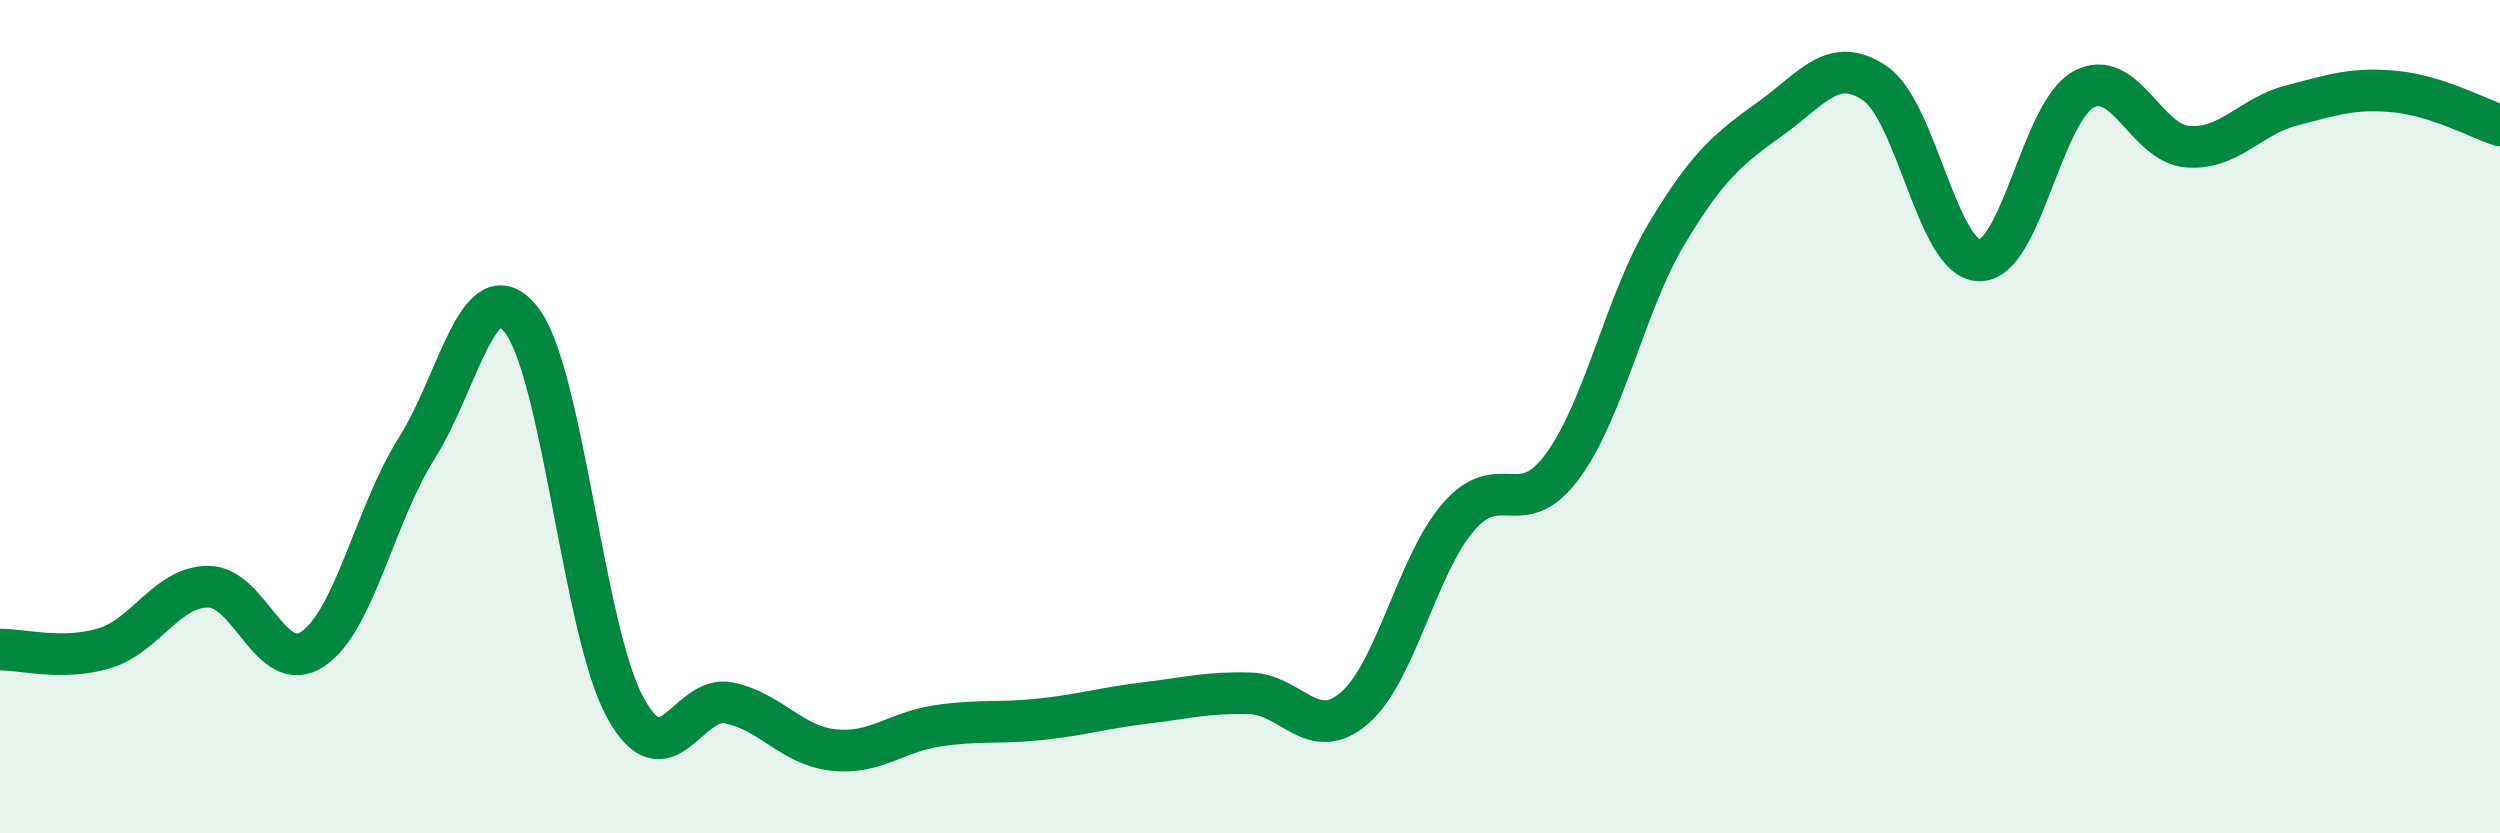
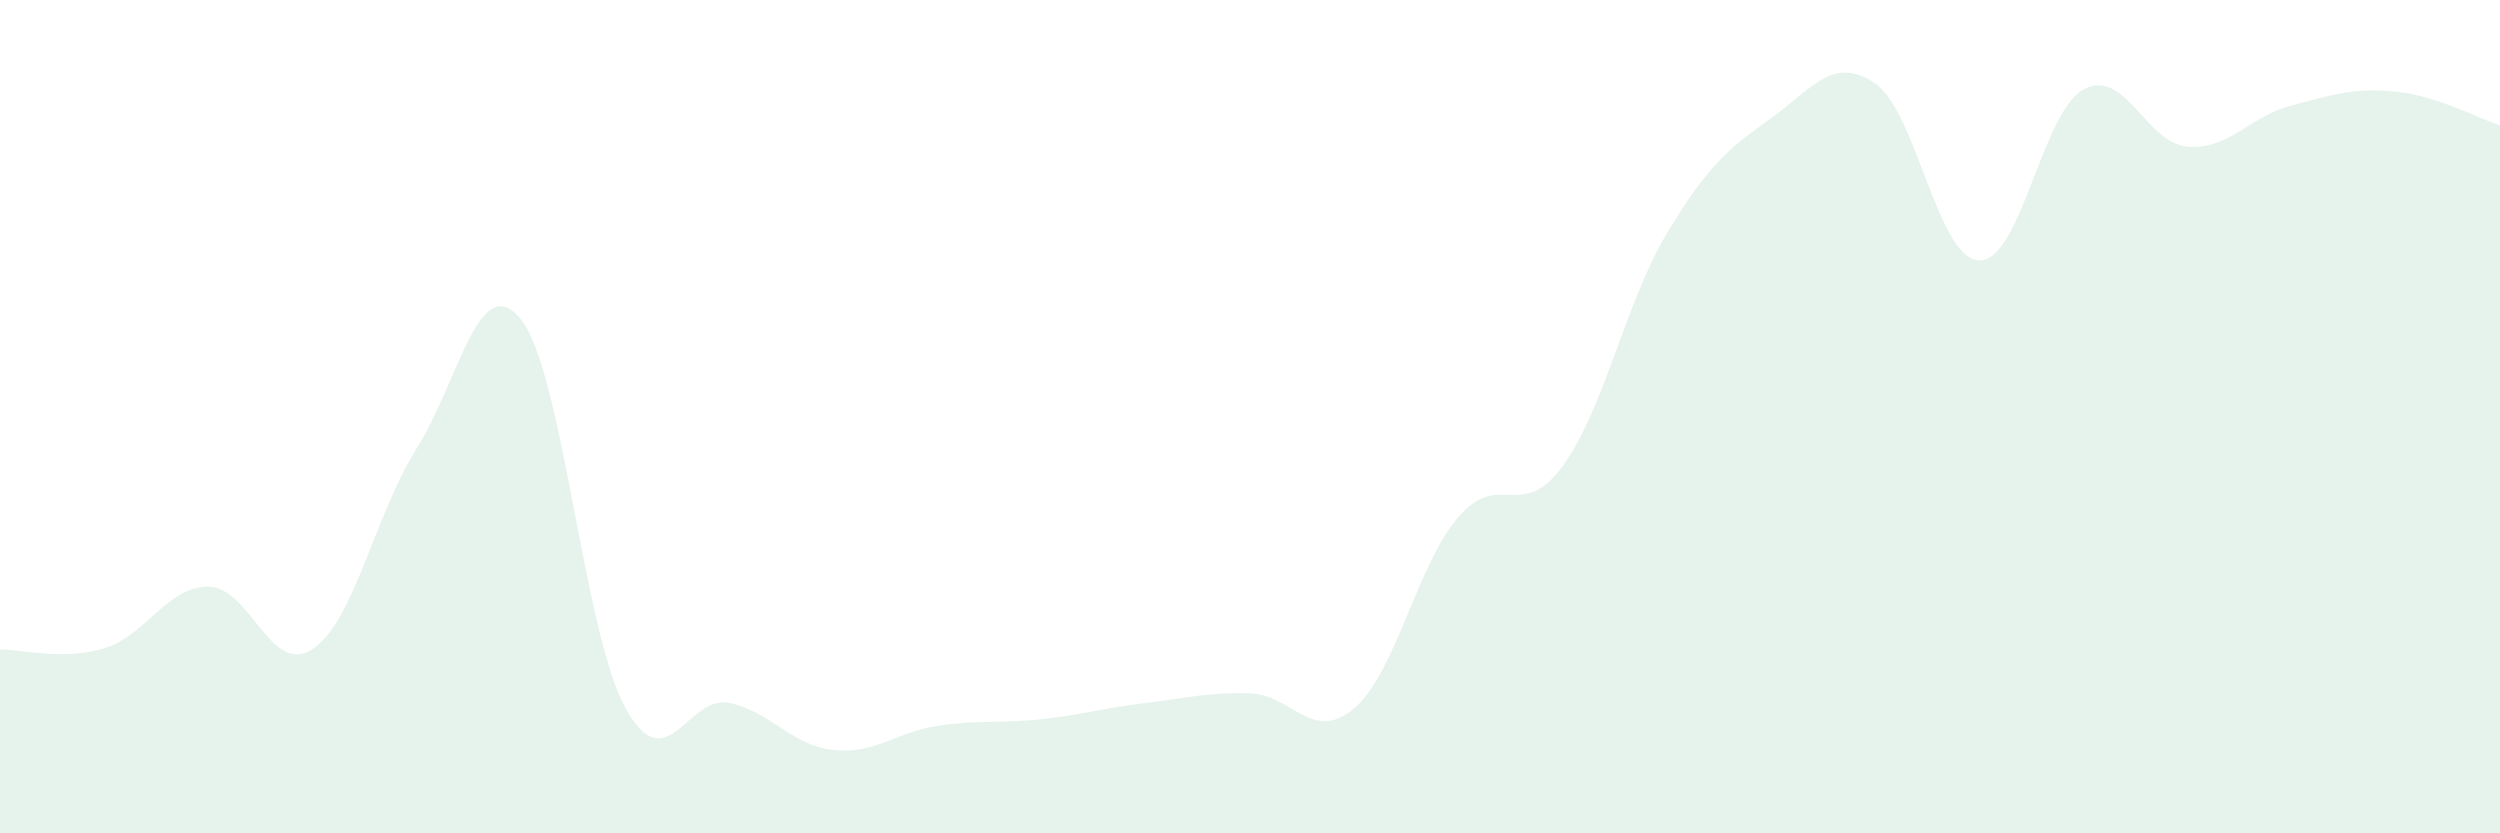
<svg xmlns="http://www.w3.org/2000/svg" width="60" height="20" viewBox="0 0 60 20">
  <path d="M 0,15.59 C 0.5,15.58 1.5,15.86 2.5,15.56 C 3.5,15.26 4,14.08 5,14.08 C 6,14.08 6.5,16.24 7.5,15.58 C 8.5,14.92 9,12.34 10,10.76 C 11,9.18 11.5,6.42 12.5,7.66 C 13.5,8.9 14,15.13 15,16.97 C 16,18.81 16.5,16.66 17.5,16.87 C 18.5,17.08 19,17.89 20,18 C 21,18.11 21.5,17.57 22.5,17.42 C 23.5,17.27 24,17.37 25,17.26 C 26,17.15 26.5,16.99 27.5,16.87 C 28.5,16.75 29,16.61 30,16.64 C 31,16.67 31.5,17.85 32.5,17 C 33.5,16.15 34,13.57 35,12.41 C 36,11.25 36.5,12.55 37.5,11.19 C 38.5,9.83 39,7.28 40,5.61 C 41,3.94 41.5,3.56 42.5,2.84 C 43.5,2.12 44,1.32 45,2 C 46,2.68 46.5,6.22 47.5,6.25 C 48.5,6.28 49,2.7 50,2.15 C 51,1.6 51.5,3.44 52.5,3.52 C 53.5,3.6 54,2.79 55,2.53 C 56,2.27 56.5,2.1 57.5,2.2 C 58.5,2.3 59.5,2.85 60,3.01L60 20L0 20Z" fill="#008740" opacity="0.1" stroke-linecap="round" stroke-linejoin="round" />
-   <path d="M 0,15.59 C 0.5,15.58 1.5,15.86 2.5,15.56 C 3.5,15.26 4,14.08 5,14.08 C 6,14.08 6.5,16.24 7.5,15.58 C 8.5,14.92 9,12.34 10,10.76 C 11,9.18 11.5,6.42 12.5,7.66 C 13.5,8.9 14,15.13 15,16.97 C 16,18.81 16.5,16.66 17.5,16.87 C 18.5,17.08 19,17.89 20,18 C 21,18.11 21.5,17.57 22.5,17.42 C 23.5,17.27 24,17.37 25,17.26 C 26,17.15 26.5,16.99 27.5,16.87 C 28.5,16.75 29,16.61 30,16.64 C 31,16.67 31.5,17.85 32.5,17 C 33.5,16.15 34,13.57 35,12.41 C 36,11.25 36.5,12.55 37.5,11.19 C 38.5,9.83 39,7.28 40,5.61 C 41,3.94 41.5,3.56 42.5,2.84 C 43.5,2.12 44,1.32 45,2 C 46,2.68 46.5,6.22 47.5,6.25 C 48.5,6.28 49,2.7 50,2.15 C 51,1.6 51.5,3.44 52.5,3.52 C 53.5,3.6 54,2.79 55,2.53 C 56,2.27 56.5,2.1 57.5,2.2 C 58.5,2.3 59.5,2.85 60,3.01" stroke="#008740" stroke-width="1" fill="none" stroke-linecap="round" stroke-linejoin="round" />
</svg>